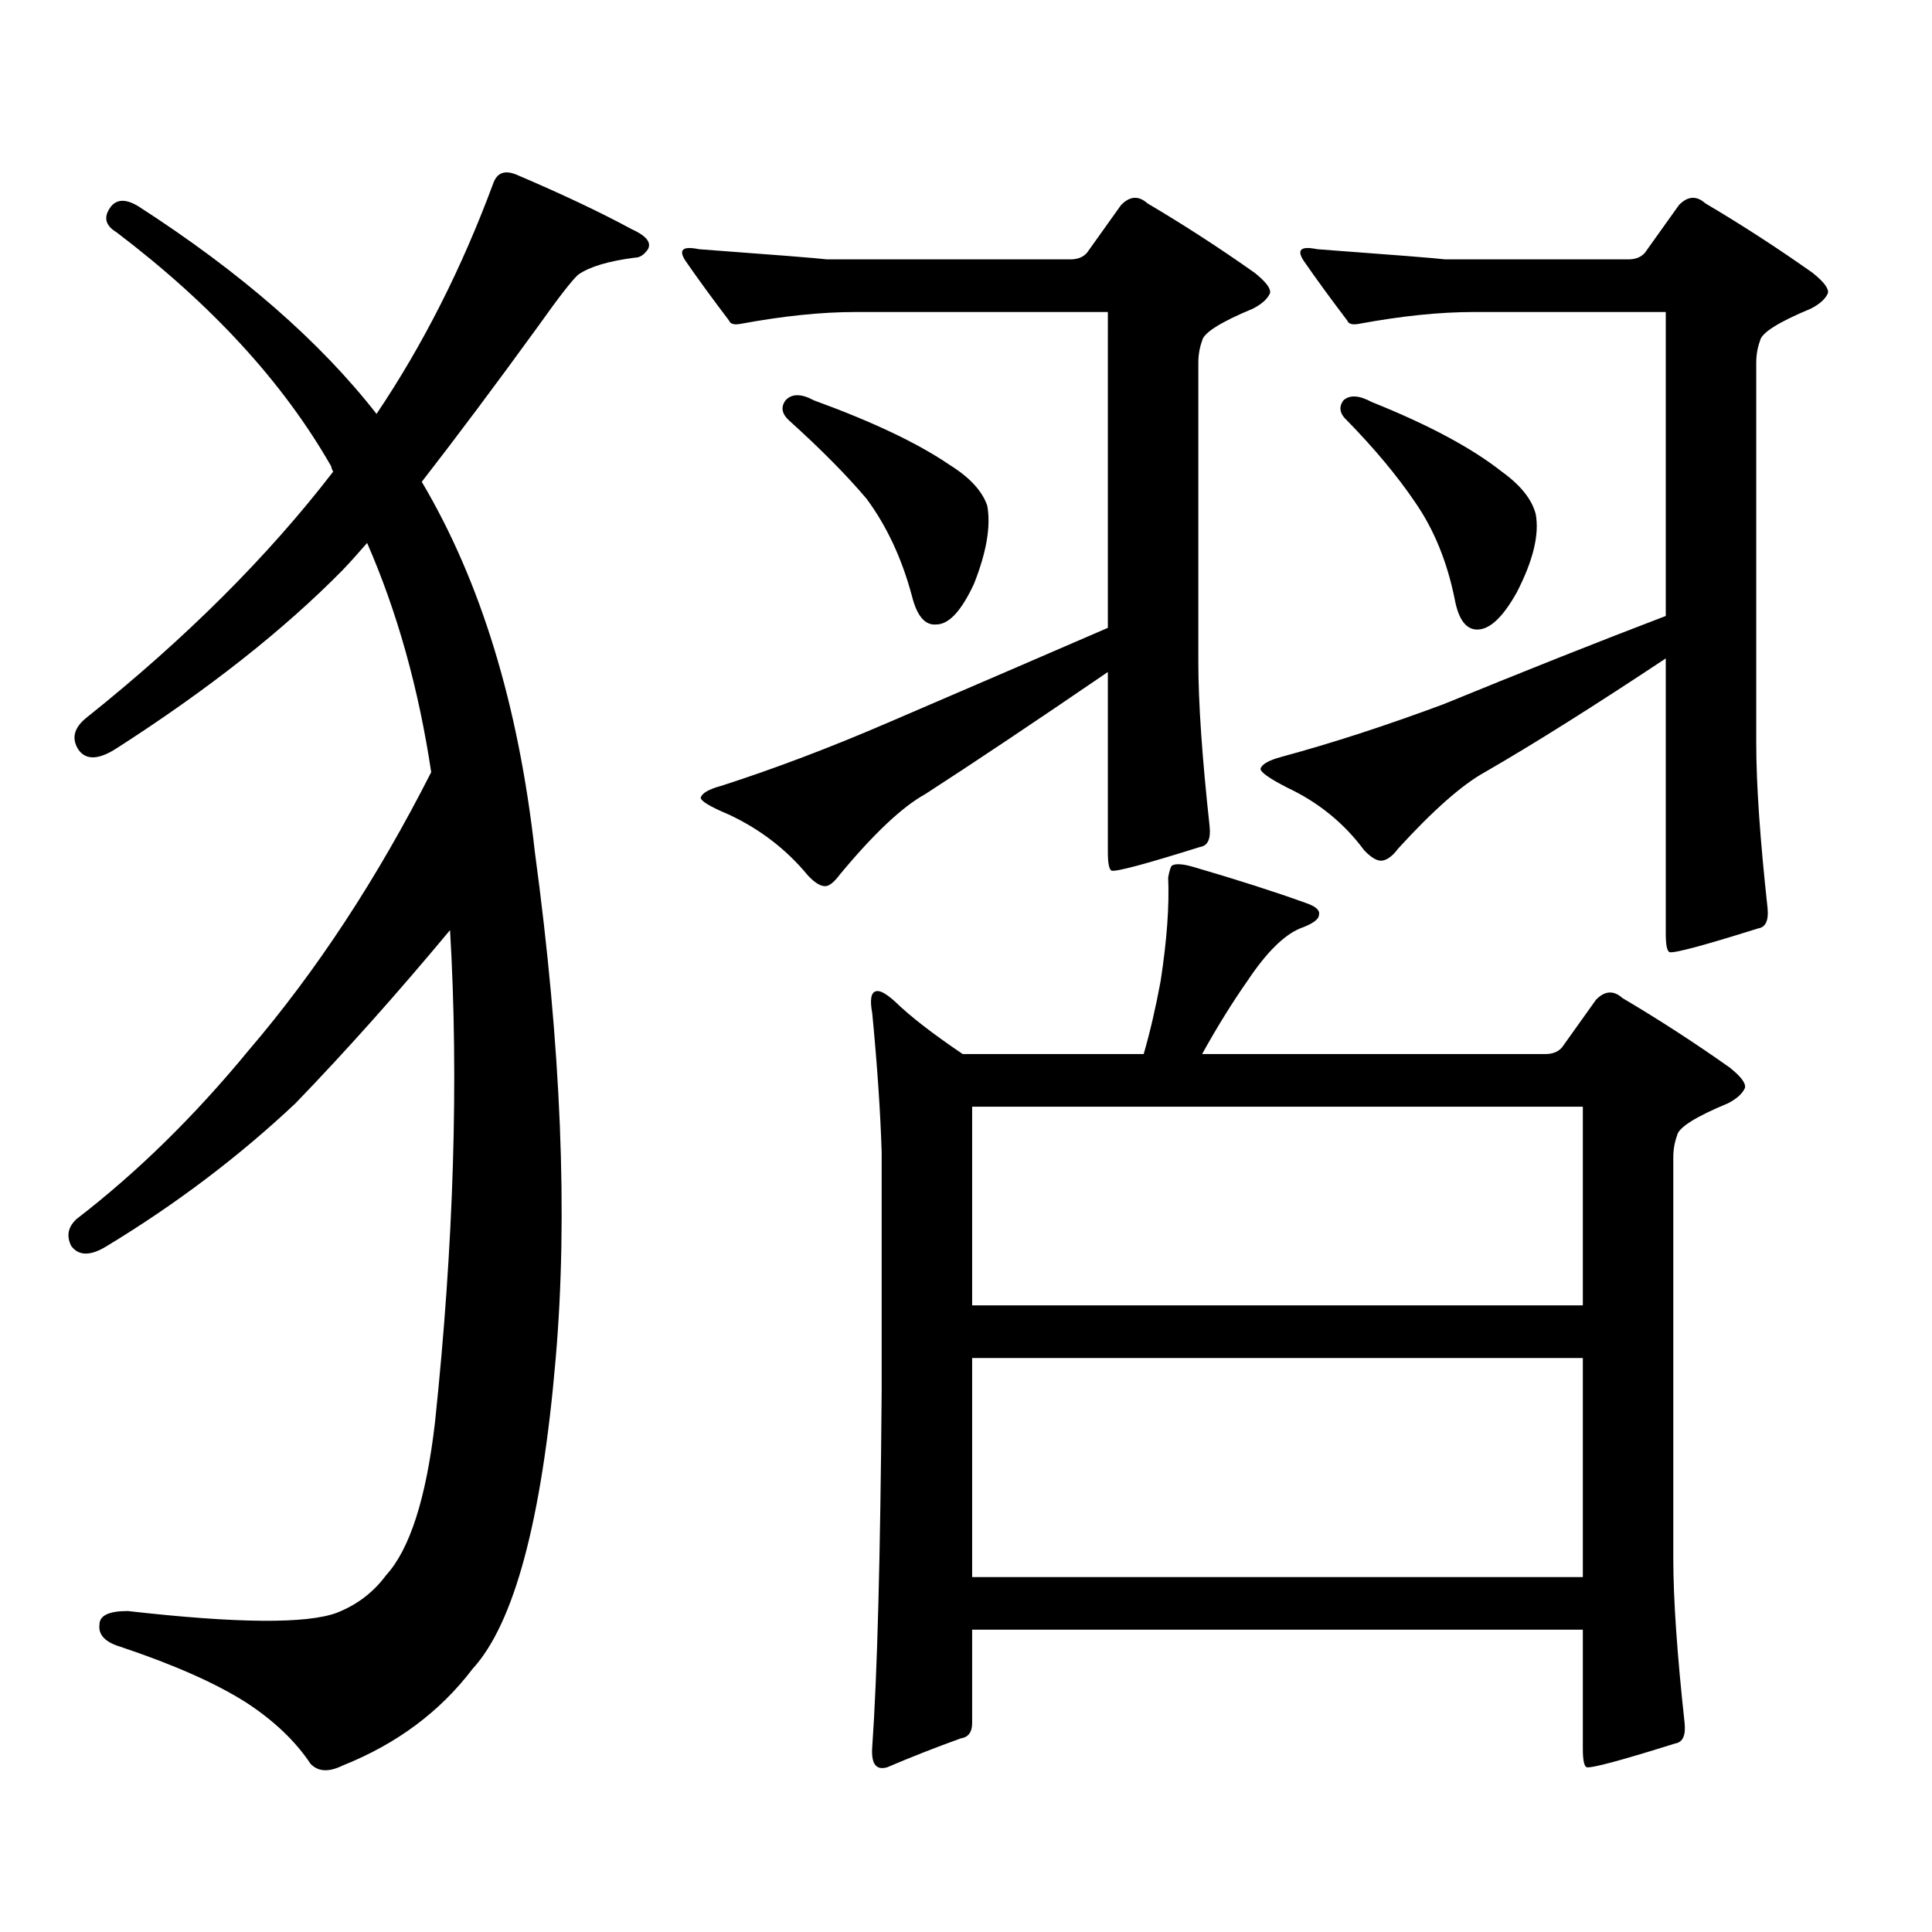
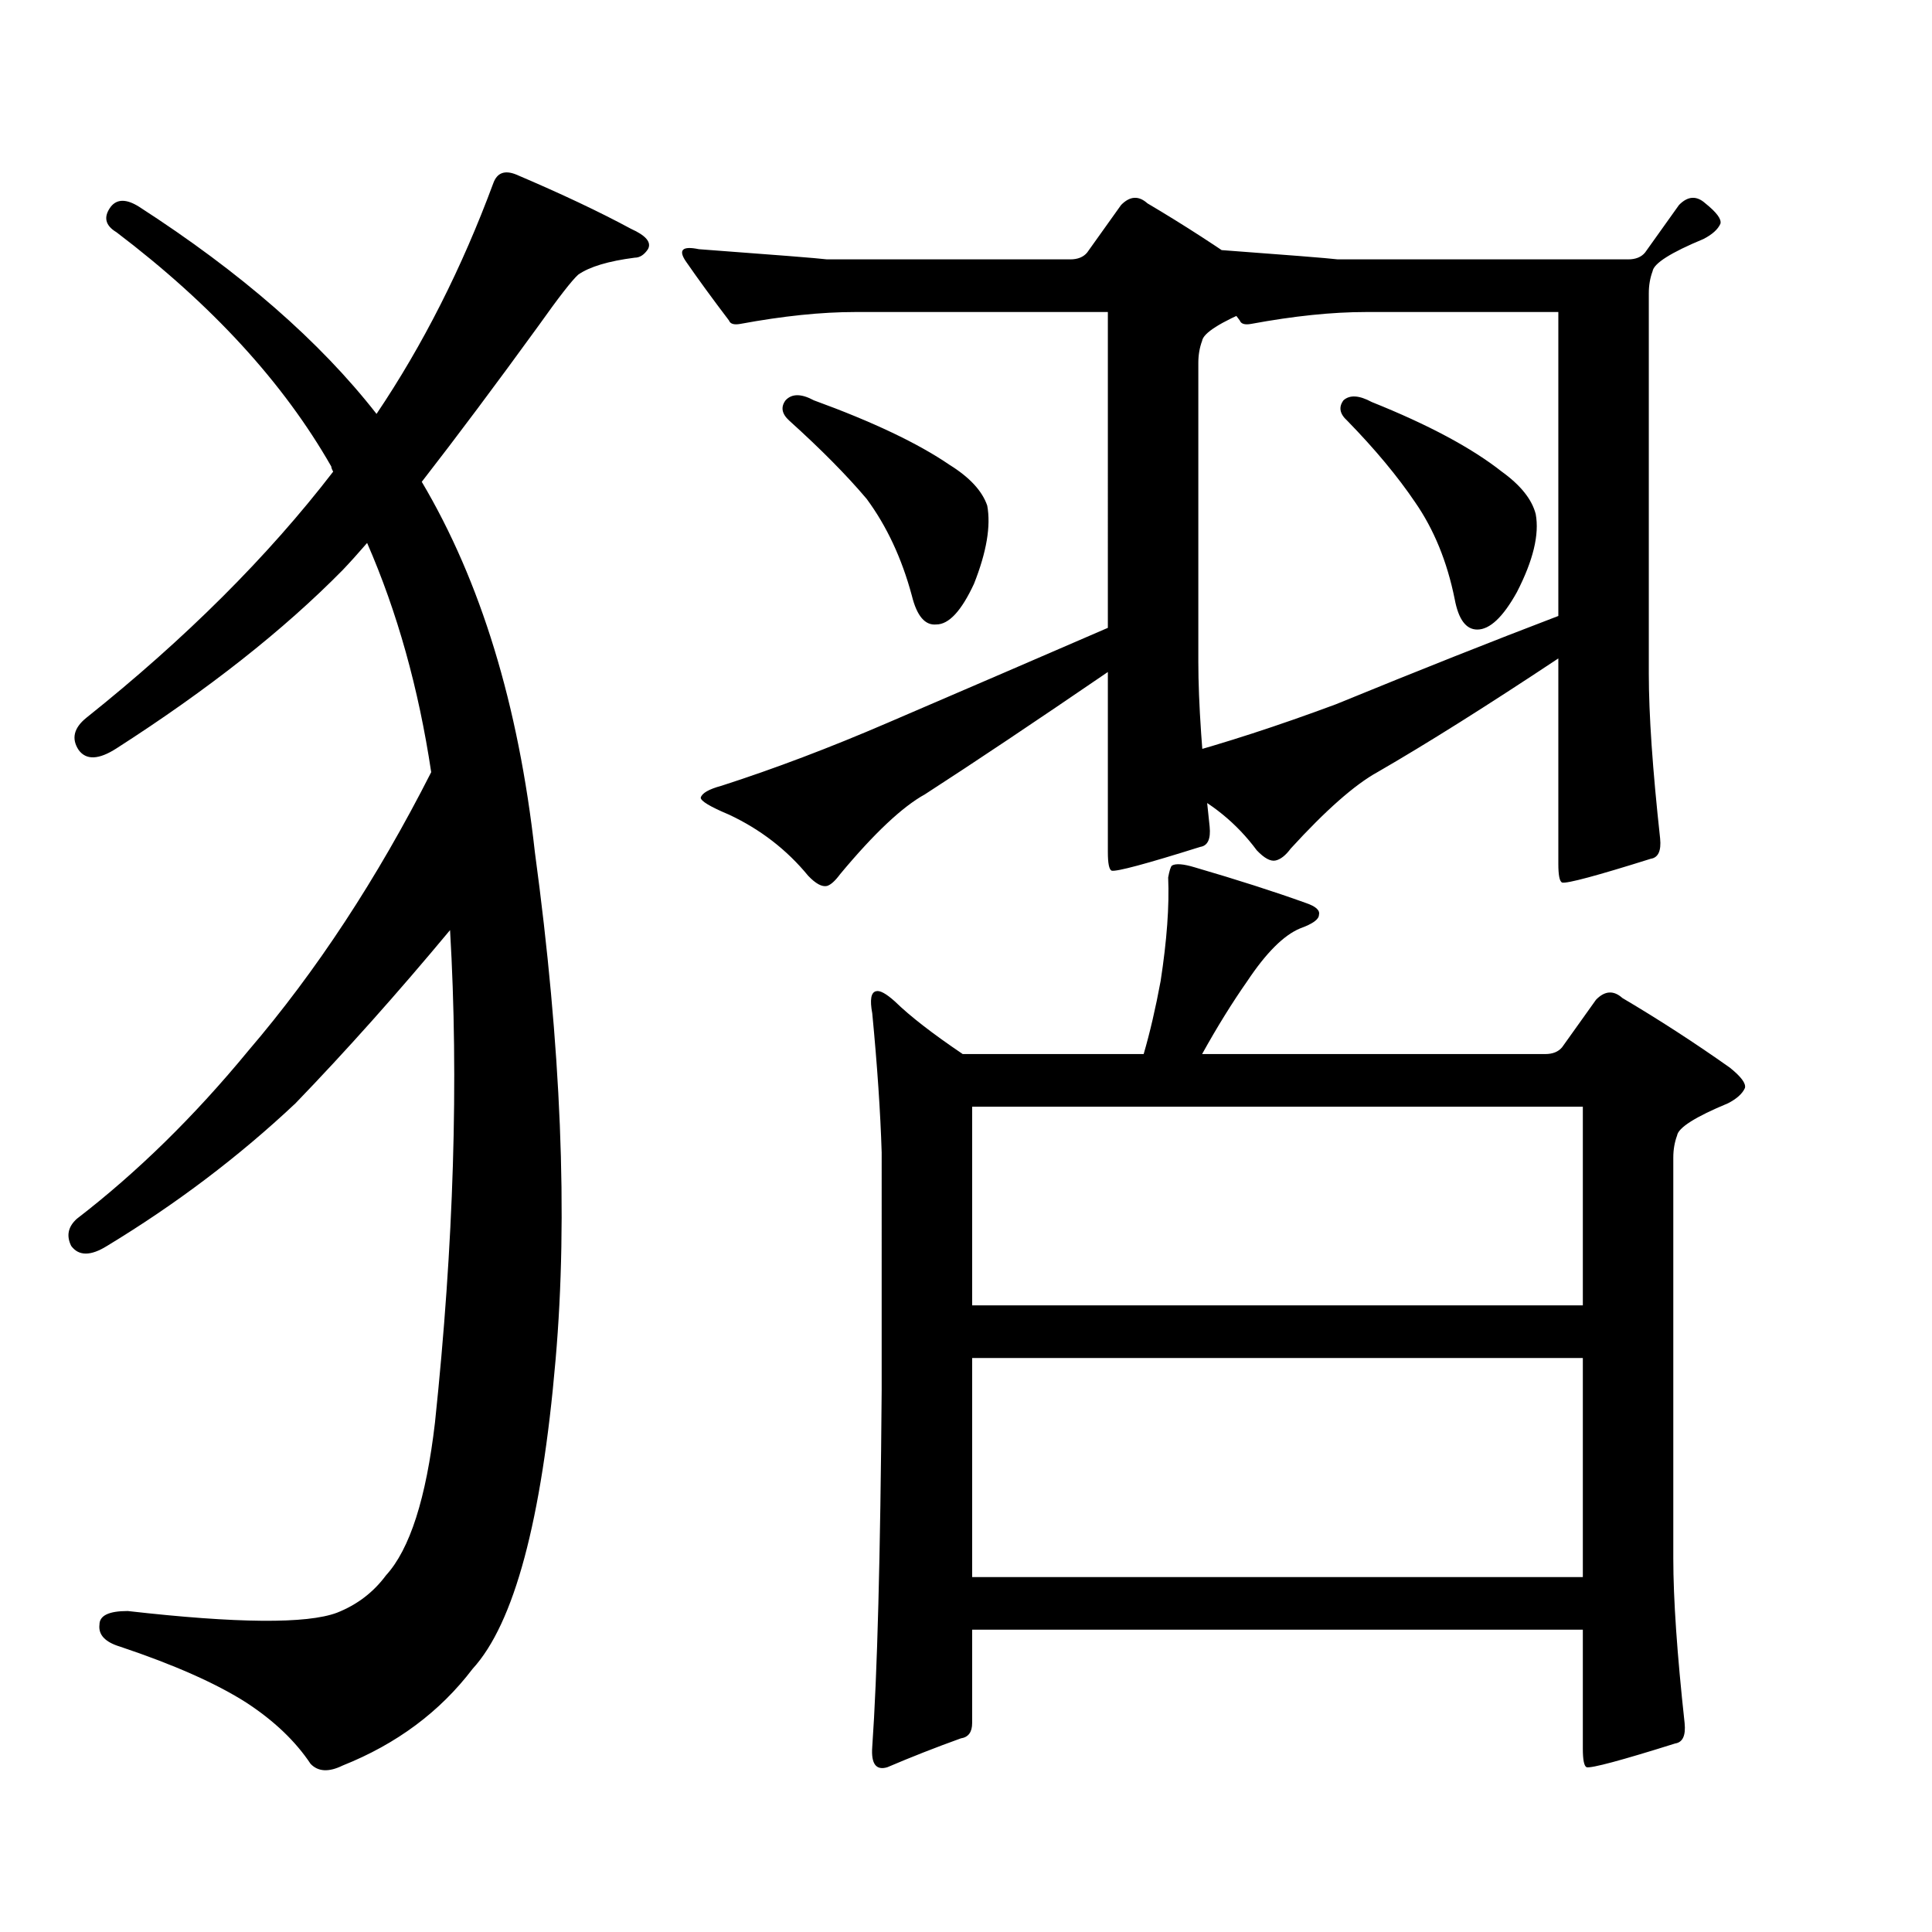
<svg xmlns="http://www.w3.org/2000/svg" version="1.1" id="图层_1" x="0px" y="0px" width="1000px" height="1000px" viewBox="0 0 1000 1000" enable-background="new 0 0 1000 1000" xml:space="preserve">
-   <path d="M244.652,863.746c-16.92,22.261-39.358,38.96-67.315,50.098c-7.164,3.516-12.683,3.213-16.585-0.879  c-7.805-11.729-18.871-22.275-33.17-31.641c-15.609-9.971-37.407-19.639-65.364-29.004c-7.805-2.349-11.387-6.152-10.731-11.426  c0-4.697,4.878-7.031,14.634-7.031c56.584,6.44,92.681,6.729,108.29,0.879c10.396-4.106,18.856-10.547,25.365-19.336  c12.348-13.486,20.808-39.854,25.365-79.102c9.756-92.574,12.348-177.539,7.805-254.883c-27.316,32.821-53.992,62.704-79.998,89.648  c-29.268,27.548-61.797,52.157-97.559,73.828c-8.46,5.273-14.634,5.273-18.536,0c-2.606-5.273-1.631-9.957,2.927-14.063  c31.219-24.02,60.807-53.023,88.778-87.012c35.121-41.007,66.66-89.059,94.632-144.141c-6.509-43.355-17.561-82.906-33.17-118.652  c-4.558,5.273-8.78,9.97-12.683,14.063c-30.578,31.063-69.602,61.825-117.07,92.285c-9.115,5.863-15.609,6.152-19.512,0.879  c-3.902-5.851-2.606-11.426,3.902-16.699c51.371-41.007,93.977-83.496,127.802-127.441c-0.655-1.168-0.976-2.047-0.976-2.637  c-24.725-43.355-61.797-83.785-111.217-121.289c-5.854-3.516-6.829-7.91-2.927-13.184c3.247-4.093,8.125-4.093,14.634,0  c52.682,33.988,93.656,69.735,122.924,107.227c24.055-35.733,44.222-75.586,60.486-119.531c1.951-5.273,5.854-6.729,11.707-4.395  c23.414,9.97,43.246,19.336,59.511,28.125c7.805,3.516,10.731,7.031,8.78,10.547c-1.951,2.938-4.237,4.395-6.829,4.395  c-13.658,1.758-23.414,4.696-29.268,8.789c-3.262,2.938-10.091,11.728-20.487,26.367c-22.118,30.473-42.285,57.431-60.486,80.859  c30.563,51.566,50.075,115.438,58.535,191.602c13.658,100.785,17.226,188.388,10.731,262.793  C280.414,786.979,266.115,840.304,244.652,863.746z M553.913,134.254c3.902,0,6.829-1.168,8.78-3.516l17.561-24.609  c4.543-4.684,9.101-4.972,13.658-0.879c18.856,11.137,37.393,23.153,55.608,36.035c5.854,4.696,8.445,8.212,7.805,10.547  c-1.311,2.938-4.237,5.575-8.78,7.91c-16.92,7.031-25.7,12.606-26.341,16.699c-1.311,3.516-1.951,7.333-1.951,11.426v154.688  c0,21.094,1.951,49.521,5.854,85.254c0.641,6.454-0.976,9.97-4.878,10.547c-27.972,8.789-43.261,12.895-45.853,12.305  c-1.311-0.577-1.951-3.805-1.951-9.668v-93.164c-37.728,25.79-69.267,46.884-94.632,63.281  c-11.707,6.454-26.341,20.215-43.901,41.309c-2.606,3.516-4.878,5.575-6.829,6.152c-2.606,0.59-5.854-1.168-9.756-5.273  c-11.066-13.473-24.725-24.02-40.975-31.641c-9.756-4.093-14.634-7.031-14.634-8.789c0.641-2.335,4.223-4.395,10.731-6.152  c27.316-8.789,55.929-19.625,85.852-32.52c42.271-18.155,80.318-34.566,114.144-49.219V161.5H442.696  c-17.561,0-37.407,2.06-59.511,6.152c-3.262,0.59-5.213,0-5.854-1.758c-8.46-11.124-15.944-21.383-22.438-30.762  c-3.902-5.851-1.631-7.91,6.829-6.152c39.664,2.938,61.782,4.696,66.34,5.273H553.913z M406.6,207.203  c3.247-3.516,8.125-3.516,14.634,0c30.563,11.137,53.978,22.274,70.242,33.398c10.396,6.454,16.905,13.485,19.512,21.094  c1.951,10.547-0.335,24.032-6.829,40.43c-6.509,14.063-13.018,21.094-19.512,21.094c-5.854,0.59-10.091-4.395-12.683-14.941  c-5.213-19.336-13.018-36.035-23.414-50.098c-10.411-12.305-23.749-25.777-39.999-40.43  C404.648,214.234,403.993,210.719,406.6,207.203z M871.954,891.871c0.641,6.44-0.976,9.956-4.878,10.547  c-27.972,8.789-43.261,12.881-45.853,12.305c-1.311-0.591-1.951-3.818-1.951-9.668v-61.523h-316.09v48.34  c0,4.683-1.951,7.319-5.854,7.91c-13.018,4.683-25.7,9.668-38.048,14.941c-5.854,1.758-8.46-1.758-7.805-10.547  c2.592-36.914,4.223-98.438,4.878-184.57V596.559c-0.655-21.094-2.286-45.113-4.878-72.07c-1.311-7.031-0.655-10.836,1.951-11.426  c1.951-0.577,5.198,1.181,9.756,5.273c7.805,7.621,19.512,16.699,35.121,27.246h93.656c3.247-11.124,6.174-23.73,8.78-37.793  c3.247-21.094,4.543-38.961,3.902-53.613c0.641-3.516,1.296-5.563,1.951-6.152c1.951-1.168,5.854-0.879,11.707,0.879  c22.104,6.454,41.295,12.606,57.56,18.457c5.198,1.758,7.47,3.817,6.829,6.152c0,2.348-3.262,4.696-9.756,7.031  c-8.46,3.516-17.561,12.606-27.316,27.246c-7.805,11.137-15.609,23.73-23.414,37.793h177.557c3.902,0,6.829-1.168,8.78-3.516  l17.561-24.609c4.543-4.684,9.101-4.972,13.658-0.879c18.856,11.137,37.393,23.153,55.608,36.035  c5.854,4.696,8.445,8.212,7.805,10.547c-1.311,2.938-4.237,5.575-8.78,7.91c-16.92,7.031-25.7,12.606-26.341,16.699  c-1.311,3.516-1.951,7.333-1.951,11.426v207.422C866.101,827.711,868.052,856.124,871.954,891.871z M503.183,572.828V675.66h316.09  V572.828H503.183z M503.183,702.906v113.379h316.09V702.906H503.183z M842.687,134.254c3.902,0,6.829-1.168,8.78-3.516  l17.561-24.609c4.543-4.684,9.101-4.972,13.658-0.879c18.856,11.137,37.393,23.153,55.608,36.035  c5.854,4.696,8.445,8.212,7.805,10.547c-1.311,2.938-4.237,5.575-8.78,7.91c-16.92,7.031-25.7,12.606-26.341,16.699  c-1.311,3.516-1.951,7.333-1.951,11.426v196.875c0,21.094,1.951,49.521,5.854,85.254c0.641,6.454-0.976,9.97-4.878,10.547  c-27.972,8.789-43.261,12.895-45.853,12.305c-1.311-0.577-1.951-3.805-1.951-9.668V340.797  c-37.072,24.609-68.291,44.247-93.656,58.887c-11.707,6.454-26.676,19.638-44.877,39.551c-2.606,3.516-5.213,5.575-7.805,6.152  c-2.606,0.59-5.854-1.168-9.756-5.273c-10.411-14.063-23.749-24.898-39.999-32.52c-9.115-4.684-13.658-7.91-13.658-9.668  c0.641-2.335,4.223-4.395,10.731-6.152c26.006-7.031,53.978-16.109,83.9-27.246c42.926-17.578,81.294-32.809,115.119-45.703V161.5  h-99.51c-17.561,0-37.407,2.06-59.511,6.152c-3.262,0.59-5.213,0-5.854-1.758c-8.46-11.124-15.944-21.383-22.438-30.762  c-3.902-5.851-1.631-7.91,6.829-6.152c39.664,2.938,61.782,4.696,66.34,5.273H842.687z M695.373,207.203  c3.247-2.926,8.125-2.637,14.634,0.879c29.268,11.728,51.706,23.73,67.315,36.035c9.756,7.031,15.609,14.364,17.561,21.973  c1.951,10.547-1.311,24.032-9.756,40.43c-7.164,12.895-13.993,19.336-20.487,19.336c-5.854,0-9.756-5.273-11.707-15.82  c-3.902-19.336-10.731-36.035-20.487-50.098c-9.115-13.473-20.822-27.535-35.121-42.188  C693.422,214.234,692.767,210.719,695.373,207.203z" />
+   <path d="M244.652,863.746c-16.92,22.261-39.358,38.96-67.315,50.098c-7.164,3.516-12.683,3.213-16.585-0.879  c-7.805-11.729-18.871-22.275-33.17-31.641c-15.609-9.971-37.407-19.639-65.364-29.004c-7.805-2.349-11.387-6.152-10.731-11.426  c0-4.697,4.878-7.031,14.634-7.031c56.584,6.44,92.681,6.729,108.29,0.879c10.396-4.106,18.856-10.547,25.365-19.336  c12.348-13.486,20.808-39.854,25.365-79.102c9.756-92.574,12.348-177.539,7.805-254.883c-27.316,32.821-53.992,62.704-79.998,89.648  c-29.268,27.548-61.797,52.157-97.559,73.828c-8.46,5.273-14.634,5.273-18.536,0c-2.606-5.273-1.631-9.957,2.927-14.063  c31.219-24.02,60.807-53.023,88.778-87.012c35.121-41.007,66.66-89.059,94.632-144.141c-6.509-43.355-17.561-82.906-33.17-118.652  c-4.558,5.273-8.78,9.97-12.683,14.063c-30.578,31.063-69.602,61.825-117.07,92.285c-9.115,5.863-15.609,6.152-19.512,0.879  c-3.902-5.851-2.606-11.426,3.902-16.699c51.371-41.007,93.977-83.496,127.802-127.441c-0.655-1.168-0.976-2.047-0.976-2.637  c-24.725-43.355-61.797-83.785-111.217-121.289c-5.854-3.516-6.829-7.91-2.927-13.184c3.247-4.093,8.125-4.093,14.634,0  c52.682,33.988,93.656,69.735,122.924,107.227c24.055-35.733,44.222-75.586,60.486-119.531c1.951-5.273,5.854-6.729,11.707-4.395  c23.414,9.97,43.246,19.336,59.511,28.125c7.805,3.516,10.731,7.031,8.78,10.547c-1.951,2.938-4.237,4.395-6.829,4.395  c-13.658,1.758-23.414,4.696-29.268,8.789c-3.262,2.938-10.091,11.728-20.487,26.367c-22.118,30.473-42.285,57.431-60.486,80.859  c30.563,51.566,50.075,115.438,58.535,191.602c13.658,100.785,17.226,188.388,10.731,262.793  C280.414,786.979,266.115,840.304,244.652,863.746z M553.913,134.254c3.902,0,6.829-1.168,8.78-3.516l17.561-24.609  c4.543-4.684,9.101-4.972,13.658-0.879c18.856,11.137,37.393,23.153,55.608,36.035c5.854,4.696,8.445,8.212,7.805,10.547  c-1.311,2.938-4.237,5.575-8.78,7.91c-16.92,7.031-25.7,12.606-26.341,16.699c-1.311,3.516-1.951,7.333-1.951,11.426v154.688  c0,21.094,1.951,49.521,5.854,85.254c0.641,6.454-0.976,9.97-4.878,10.547c-27.972,8.789-43.261,12.895-45.853,12.305  c-1.311-0.577-1.951-3.805-1.951-9.668v-93.164c-37.728,25.79-69.267,46.884-94.632,63.281  c-11.707,6.454-26.341,20.215-43.901,41.309c-2.606,3.516-4.878,5.575-6.829,6.152c-2.606,0.59-5.854-1.168-9.756-5.273  c-11.066-13.473-24.725-24.02-40.975-31.641c-9.756-4.093-14.634-7.031-14.634-8.789c0.641-2.335,4.223-4.395,10.731-6.152  c27.316-8.789,55.929-19.625,85.852-32.52c42.271-18.155,80.318-34.566,114.144-49.219V161.5H442.696  c-17.561,0-37.407,2.06-59.511,6.152c-3.262,0.59-5.213,0-5.854-1.758c-8.46-11.124-15.944-21.383-22.438-30.762  c-3.902-5.851-1.631-7.91,6.829-6.152c39.664,2.938,61.782,4.696,66.34,5.273H553.913z M406.6,207.203  c3.247-3.516,8.125-3.516,14.634,0c30.563,11.137,53.978,22.274,70.242,33.398c10.396,6.454,16.905,13.485,19.512,21.094  c1.951,10.547-0.335,24.032-6.829,40.43c-6.509,14.063-13.018,21.094-19.512,21.094c-5.854,0.59-10.091-4.395-12.683-14.941  c-5.213-19.336-13.018-36.035-23.414-50.098c-10.411-12.305-23.749-25.777-39.999-40.43  C404.648,214.234,403.993,210.719,406.6,207.203z M871.954,891.871c0.641,6.44-0.976,9.956-4.878,10.547  c-27.972,8.789-43.261,12.881-45.853,12.305c-1.311-0.591-1.951-3.818-1.951-9.668v-61.523h-316.09v48.34  c0,4.683-1.951,7.319-5.854,7.91c-13.018,4.683-25.7,9.668-38.048,14.941c-5.854,1.758-8.46-1.758-7.805-10.547  c2.592-36.914,4.223-98.438,4.878-184.57V596.559c-0.655-21.094-2.286-45.113-4.878-72.07c-1.311-7.031-0.655-10.836,1.951-11.426  c1.951-0.577,5.198,1.181,9.756,5.273c7.805,7.621,19.512,16.699,35.121,27.246h93.656c3.247-11.124,6.174-23.73,8.78-37.793  c3.247-21.094,4.543-38.961,3.902-53.613c0.641-3.516,1.296-5.563,1.951-6.152c1.951-1.168,5.854-0.879,11.707,0.879  c22.104,6.454,41.295,12.606,57.56,18.457c5.198,1.758,7.47,3.817,6.829,6.152c0,2.348-3.262,4.696-9.756,7.031  c-8.46,3.516-17.561,12.606-27.316,27.246c-7.805,11.137-15.609,23.73-23.414,37.793h177.557c3.902,0,6.829-1.168,8.78-3.516  l17.561-24.609c4.543-4.684,9.101-4.972,13.658-0.879c18.856,11.137,37.393,23.153,55.608,36.035  c5.854,4.696,8.445,8.212,7.805,10.547c-1.311,2.938-4.237,5.575-8.78,7.91c-16.92,7.031-25.7,12.606-26.341,16.699  c-1.311,3.516-1.951,7.333-1.951,11.426v207.422C866.101,827.711,868.052,856.124,871.954,891.871z M503.183,572.828V675.66h316.09  V572.828H503.183z M503.183,702.906v113.379h316.09V702.906H503.183z M842.687,134.254c3.902,0,6.829-1.168,8.78-3.516  l17.561-24.609c4.543-4.684,9.101-4.972,13.658-0.879c5.854,4.696,8.445,8.212,7.805,10.547c-1.311,2.938-4.237,5.575-8.78,7.91c-16.92,7.031-25.7,12.606-26.341,16.699  c-1.311,3.516-1.951,7.333-1.951,11.426v196.875c0,21.094,1.951,49.521,5.854,85.254c0.641,6.454-0.976,9.97-4.878,10.547  c-27.972,8.789-43.261,12.895-45.853,12.305c-1.311-0.577-1.951-3.805-1.951-9.668V340.797  c-37.072,24.609-68.291,44.247-93.656,58.887c-11.707,6.454-26.676,19.638-44.877,39.551c-2.606,3.516-5.213,5.575-7.805,6.152  c-2.606,0.59-5.854-1.168-9.756-5.273c-10.411-14.063-23.749-24.898-39.999-32.52c-9.115-4.684-13.658-7.91-13.658-9.668  c0.641-2.335,4.223-4.395,10.731-6.152c26.006-7.031,53.978-16.109,83.9-27.246c42.926-17.578,81.294-32.809,115.119-45.703V161.5  h-99.51c-17.561,0-37.407,2.06-59.511,6.152c-3.262,0.59-5.213,0-5.854-1.758c-8.46-11.124-15.944-21.383-22.438-30.762  c-3.902-5.851-1.631-7.91,6.829-6.152c39.664,2.938,61.782,4.696,66.34,5.273H842.687z M695.373,207.203  c3.247-2.926,8.125-2.637,14.634,0.879c29.268,11.728,51.706,23.73,67.315,36.035c9.756,7.031,15.609,14.364,17.561,21.973  c1.951,10.547-1.311,24.032-9.756,40.43c-7.164,12.895-13.993,19.336-20.487,19.336c-5.854,0-9.756-5.273-11.707-15.82  c-3.902-19.336-10.731-36.035-20.487-50.098c-9.115-13.473-20.822-27.535-35.121-42.188  C693.422,214.234,692.767,210.719,695.373,207.203z" />
</svg>